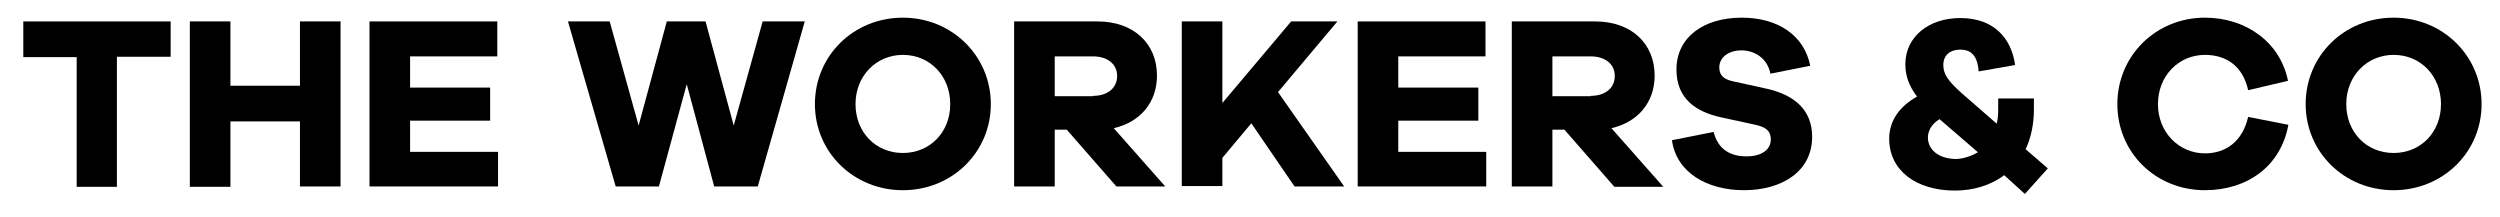
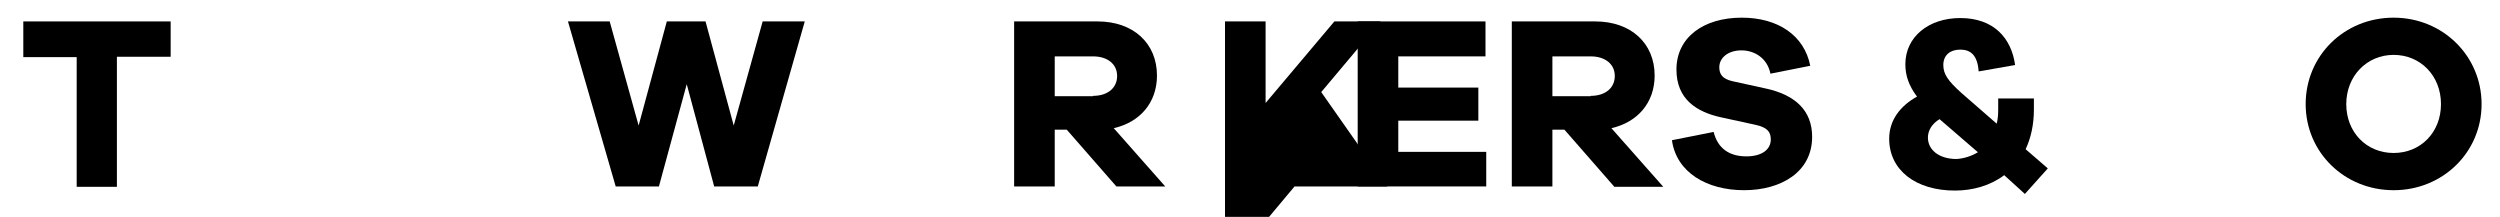
<svg xmlns="http://www.w3.org/2000/svg" version="1.1" id="レイヤー_1" x="0px" y="0px" viewBox="0 0 665.1 57.7" style="enable-background:new 0 0 665.1 57.7;" xml:space="preserve">
  <style type="text/css">
	.st0{fill:#DA1983;}
	.st1{fill:#221F20;}
	.st2{fill:#949495;}
	.st3{fill-rule:evenodd;clip-rule:evenodd;}
	.st4{fill:#AAABAB;}
	.st5{fill:#FFFFFF;}
	.st6{fill-rule:evenodd;clip-rule:evenodd;fill:#FFFFFF;}
	.st7{fill:none;stroke:#000000;stroke-width:0.25;stroke-miterlimit:10;}
	.st8{fill:none;stroke:#000000;stroke-width:0.25;stroke-miterlimit:10;stroke-dasharray:5.071,5.071;}
	.st9{fill:none;stroke:#000000;stroke-width:0.25;stroke-miterlimit:10;stroke-dasharray:5.071,5.071;}
	.st10{fill:#080103;}
	.st11{fill:#221714;}
	.st12{fill:none;stroke:#000000;stroke-width:0.294;stroke-linecap:round;stroke-linejoin:round;}
	.st13{stroke:#000000;stroke-width:0.5;stroke-linecap:round;stroke-miterlimit:10;}
	.st14{fill:none;stroke:#000000;stroke-miterlimit:10;}
	.st15{clip-path:url(#SVGID_00000154413174555480477590000009723741088611697848_);}
	.st16{fill:none;stroke:#FFFFFF;stroke-miterlimit:10;}
	.st17{clip-path:url(#SVGID_00000016073877816800376710000005793950167998995589_);}
	.st18{clip-path:url(#SVGID_00000147209952864380021770000011277154022500402598_);}
	.st19{clip-path:url(#SVGID_00000164507176183131614220000006426248348237106081_);}
	.st20{fill:#040000;stroke:#040000;stroke-width:1.258;stroke-miterlimit:10;}
	.st21{fill:#060001;}
	.st22{fill:#040000;}
	.st23{fill-rule:evenodd;clip-rule:evenodd;fill:#303254;}
	.st24{fill:#303254;}
	.st25{fill:#E27871;}
	.st26{fill:#3E3A39;}
	.st27{fill:#666666;}
	.st28{fill:#1A1A1A;}
	.st29{fill:#0080A8;}
	.st30{fill:#5A7B6F;}
	.st31{fill:#1B1C1B;}
	.st32{fill:none;stroke:#000000;stroke-width:0;stroke-linecap:round;stroke-linejoin:round;}
	.st33{fill:#595857;}
	.st34{fill:none;stroke:#000000;stroke-width:3;stroke-miterlimit:10;}
	.st35{fill:#394639;}
	.st36{fill:#394639;stroke:#394639;stroke-width:0.184;stroke-miterlimit:10;}
	.st37{fill:#F2F2F2;}
	.st38{fill:none;}
	.st39{fill:#FFFFFF;stroke:#000000;stroke-width:0;stroke-linecap:round;stroke-linejoin:round;}
	.st40{fill:none;stroke:#040000;stroke-width:1.976;stroke-miterlimit:10;}
	.st41{fill:none;stroke:#040000;stroke-width:1.675;stroke-miterlimit:10;}
	.st42{fill-rule:evenodd;clip-rule:evenodd;fill:#040000;}
	.st43{fill:#2C893A;}
</style>
  <g>
    <path d="M31.1,15.2v34.5H20.4V15.2H6.2V5.7h39.2v9.4H31.1z" />
-     <path d="M90.6,49.6H79.8V32.3H61.3v17.4H50.5V5.7h10.8v17.1h18.5V5.7h10.8V49.6z" />
-     <path d="M132.5,49.6H98.3V5.7h34V15h-23.2v8.3h21.3v8.8h-21.3v8.3h23.4V49.6z" />
    <path d="M201.6,49.6H190l-7.3-27.2l-7.4,27.2h-11.5L151.1,5.7h11.1l7.7,27.7l7.5-27.7h10.3l7.5,27.7l7.7-27.7h11.2L201.6,49.6z" />
-     <path d="M263.6,27.7c0,12.8-10.3,22.9-23.4,22.9c-13.1,0-23.4-10.1-23.4-22.9c0-12.9,10.3-23,23.4-23   C253.3,4.7,263.6,14.9,263.6,27.7z M252.8,27.7c0-7.5-5.4-13.1-12.6-13.1c-7.1,0-12.6,5.6-12.6,13.1c0,7.5,5.4,13,12.6,13   C247.4,40.7,252.8,35.2,252.8,27.7z" />
    <path d="M297,49.6l-13.2-15.1h-3.2v15.1h-10.8V5.7H292c9.5,0,15.8,5.8,15.8,14.4c0,7.2-4.5,12.4-11.5,14L310,49.6H297z M290.8,25.5   c3.9,0,6.4-2.1,6.4-5.3c0-3.1-2.5-5.2-6.4-5.2h-10.2v10.6H290.8z" />
-     <path d="M344.4,49.6l-11.5-16.8l-7.7,9.2v7.5h-10.8V5.7h10.8v21.7l18.3-21.7h12.3l-15.8,18.8l17.6,25.1H344.4z" />
+     <path d="M344.4,49.6l-7.7,9.2v7.5h-10.8V5.7h10.8v21.7l18.3-21.7h12.3l-15.8,18.8l17.6,25.1H344.4z" />
    <path d="M395.4,49.6h-34.2V5.7h34V15H372v8.3h21.3v8.8H372v8.3h23.4V49.6z" />
    <path d="M429.4,49.6l-13.2-15.1H413v15.1h-10.8V5.7h22.2c9.5,0,15.8,5.8,15.8,14.4c0,7.2-4.5,12.4-11.5,14l13.8,15.6H429.4z    M423.2,25.5c3.9,0,6.4-2.1,6.4-5.3c0-3.1-2.5-5.2-6.4-5.2H413v10.6H423.2z" />
    <path d="M481.6,17.5L471,19.6c-0.8-4.1-4.2-6.2-7.7-6.2c-3.6,0-5.9,2-5.9,4.5c0,1.8,0.8,3.1,3.5,3.7l9.1,2   c7.6,1.7,12.1,5.8,12.1,12.8c0,9.4-8.3,14.2-18.1,14.2c-9.9,0-18-4.7-19.2-13.3l11.1-2.2c1.1,4.5,4.3,6.5,8.7,6.5   c4.1,0,6.5-1.8,6.5-4.5c0-2-0.9-3.2-4.1-3.9l-9.2-2c-6.3-1.4-11.8-4.7-11.8-12.7c0-8.5,7.1-13.8,17.4-13.8   C473,4.7,480,9.4,481.6,17.5z" />
    <path d="M533.2,46.6c-3.7,2.8-8.4,4.1-13.1,4.1c-10.4,0-17.5-5.4-17.5-13.8c0-4.9,2.9-8.7,7.4-11.2c-2.1-2.8-3.1-5.5-3.1-8.6   c0-7.3,6.2-12.3,14.6-12.3c8.9,0,13.6,5.3,14.6,12.5l-9.7,1.7c-0.3-4.3-2.1-5.8-4.9-5.8c-2.6,0-4.5,1.4-4.5,4.1   c0,2.4,1.2,4.2,4.9,7.5l9.3,8.1c0.3-1.1,0.4-2.4,0.4-3.8v-2.9h9.5v2.9c0,4.1-0.8,7.6-2.2,10.6l5.9,5.1l-6.1,6.8L533.2,46.6z    M526.2,40.5l-10.2-8.8c-2,1.2-3.1,3-3.1,4.9c0,3.3,3,5.7,7.6,5.7C522.3,42.2,524.4,41.6,526.2,40.5z" />
-     <path d="M608.8,33.2c-2,11-10.9,17.4-22.2,17.4c-13.1,0-23.3-10-23.3-22.9c0-12.9,10.3-23,23.3-23c10.8,0,20,6.4,22.1,16.8   l-10.6,2.5c-1.4-6.4-5.8-9.4-11.5-9.4c-7,0-12.5,5.6-12.5,13.1c0,7.5,5.6,13.1,12.5,13.1c5.6,0,10-3.2,11.5-9.7L608.8,33.2z" />
    <path d="M660.2,27.7c0,12.8-10.3,22.9-23.4,22.9c-13.1,0-23.4-10.1-23.4-22.9c0-12.9,10.3-23,23.4-23   C649.9,4.7,660.2,14.9,660.2,27.7z M649.4,27.7c0-7.5-5.4-13.1-12.6-13.1c-7.1,0-12.6,5.6-12.6,13.1c0,7.5,5.4,13,12.6,13   C644,40.7,649.4,35.2,649.4,27.7z" />
  </g>
</svg>